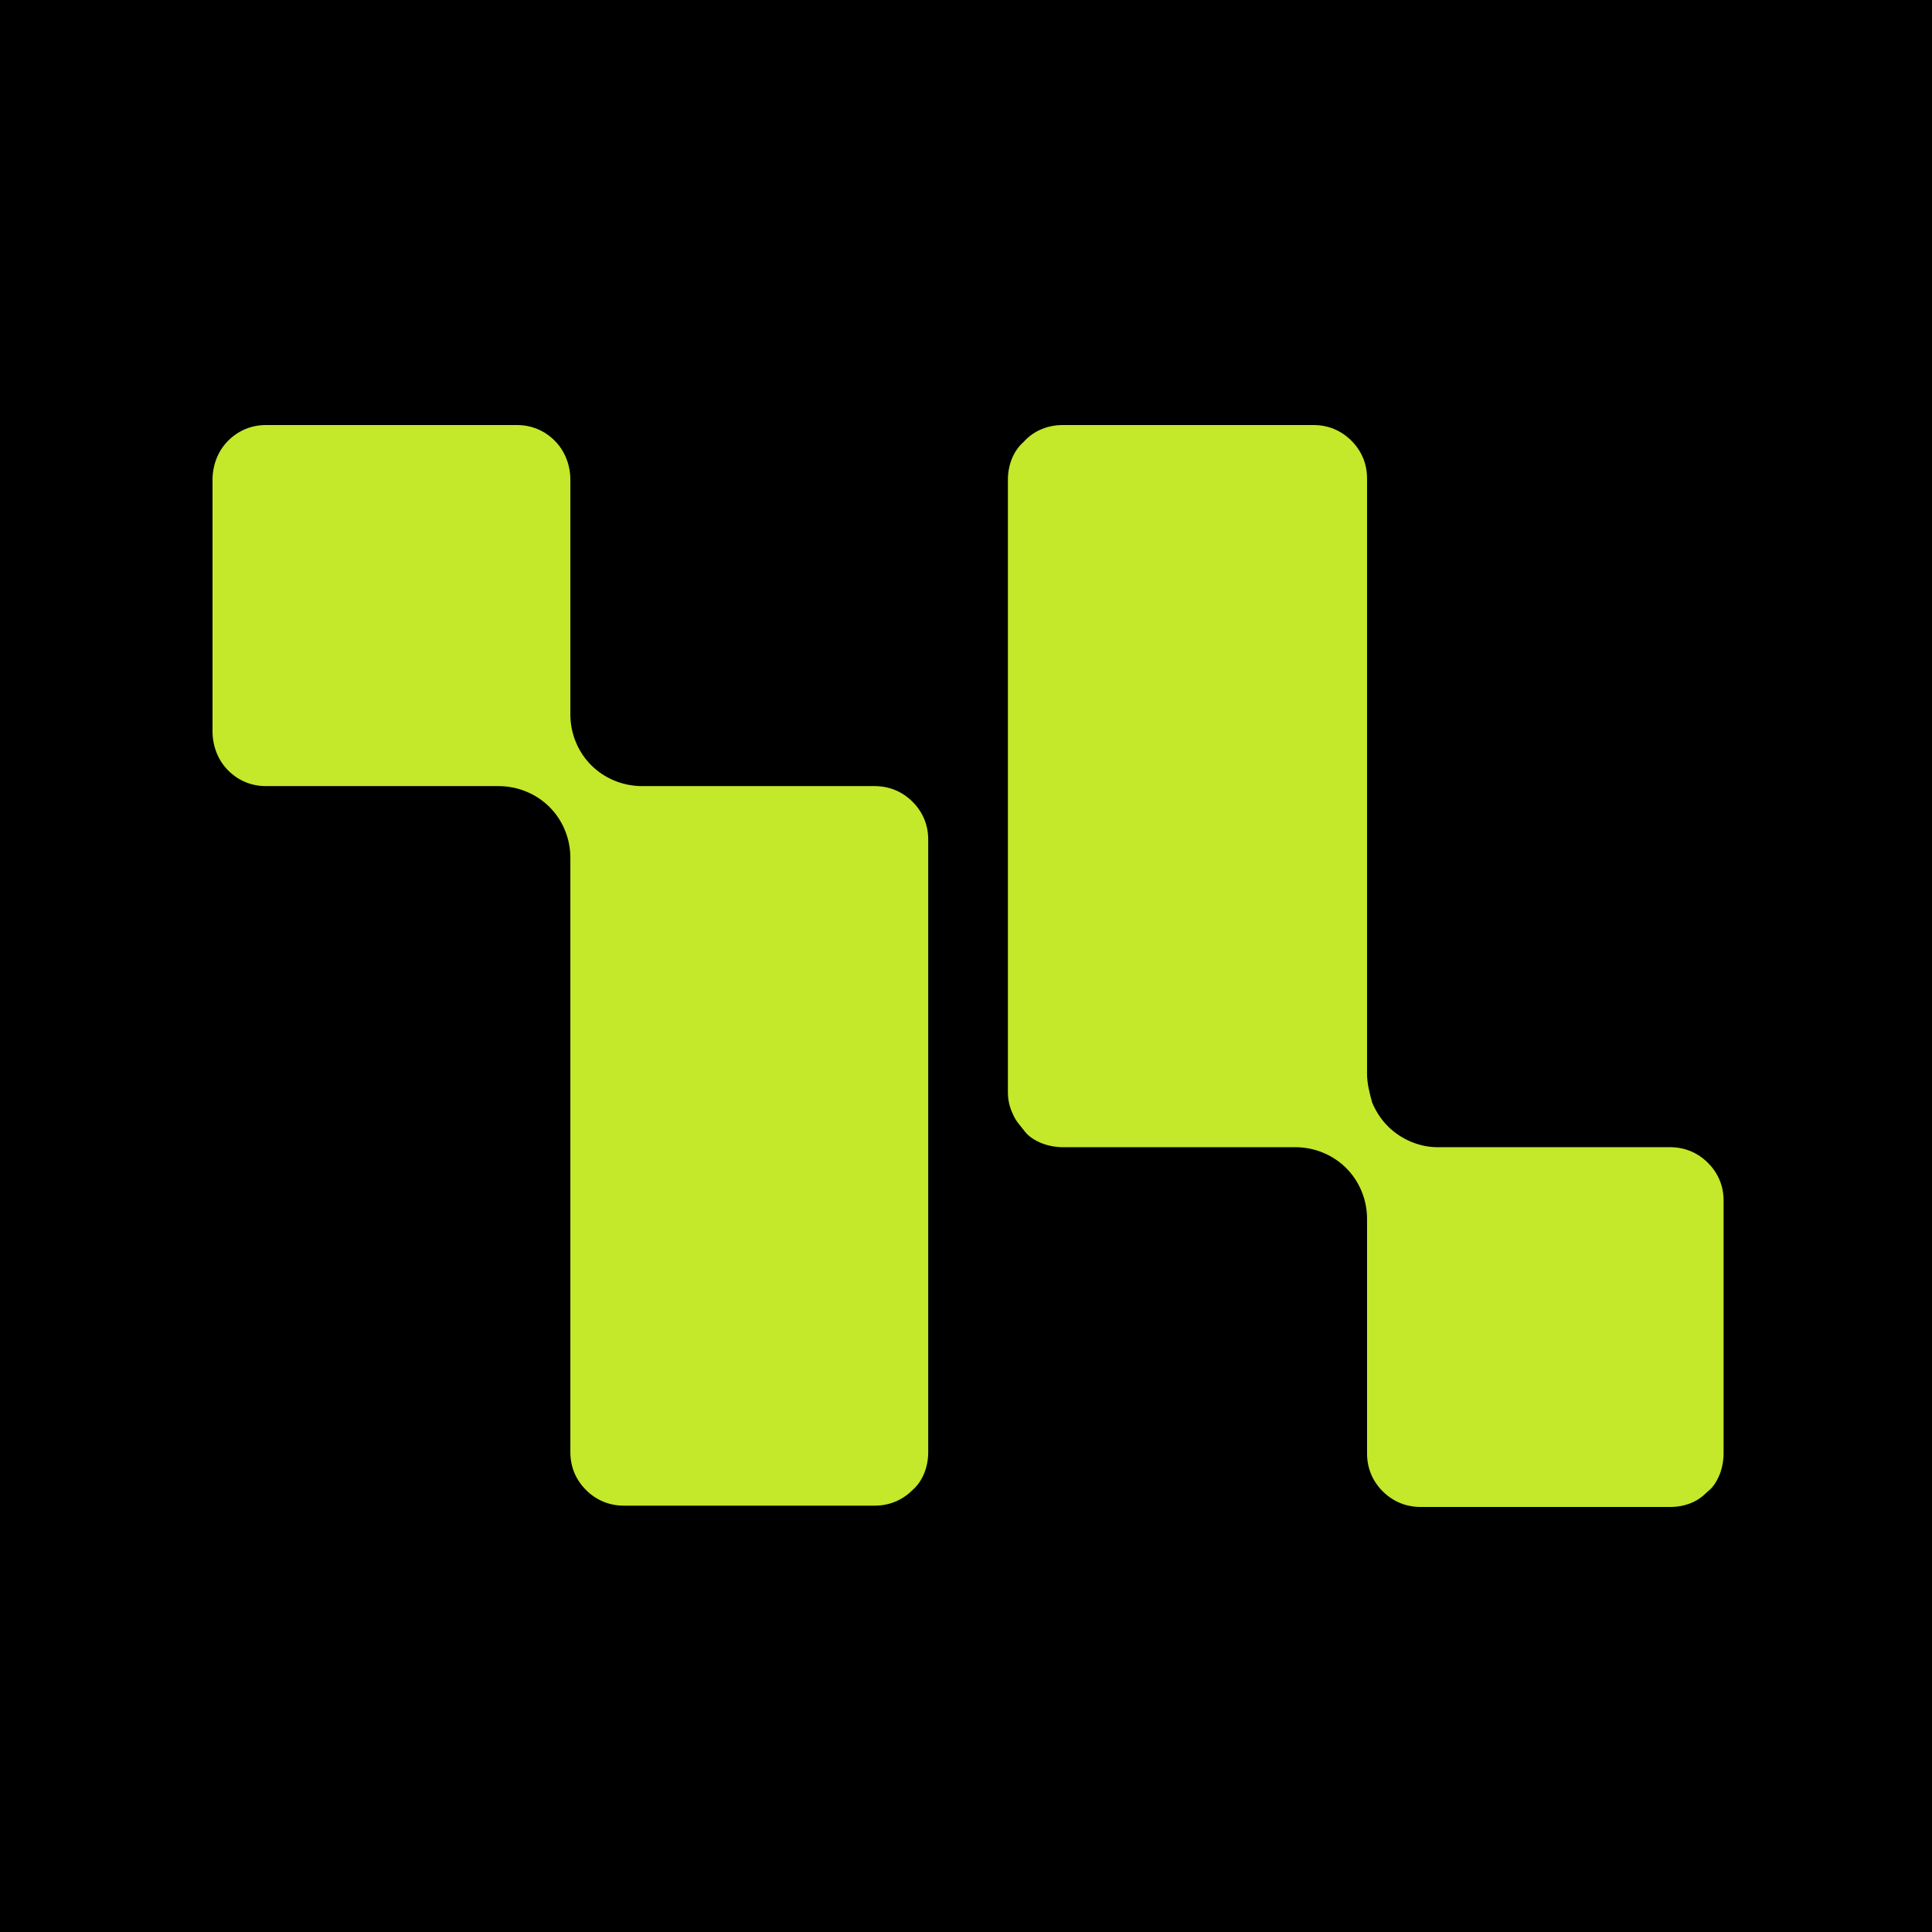
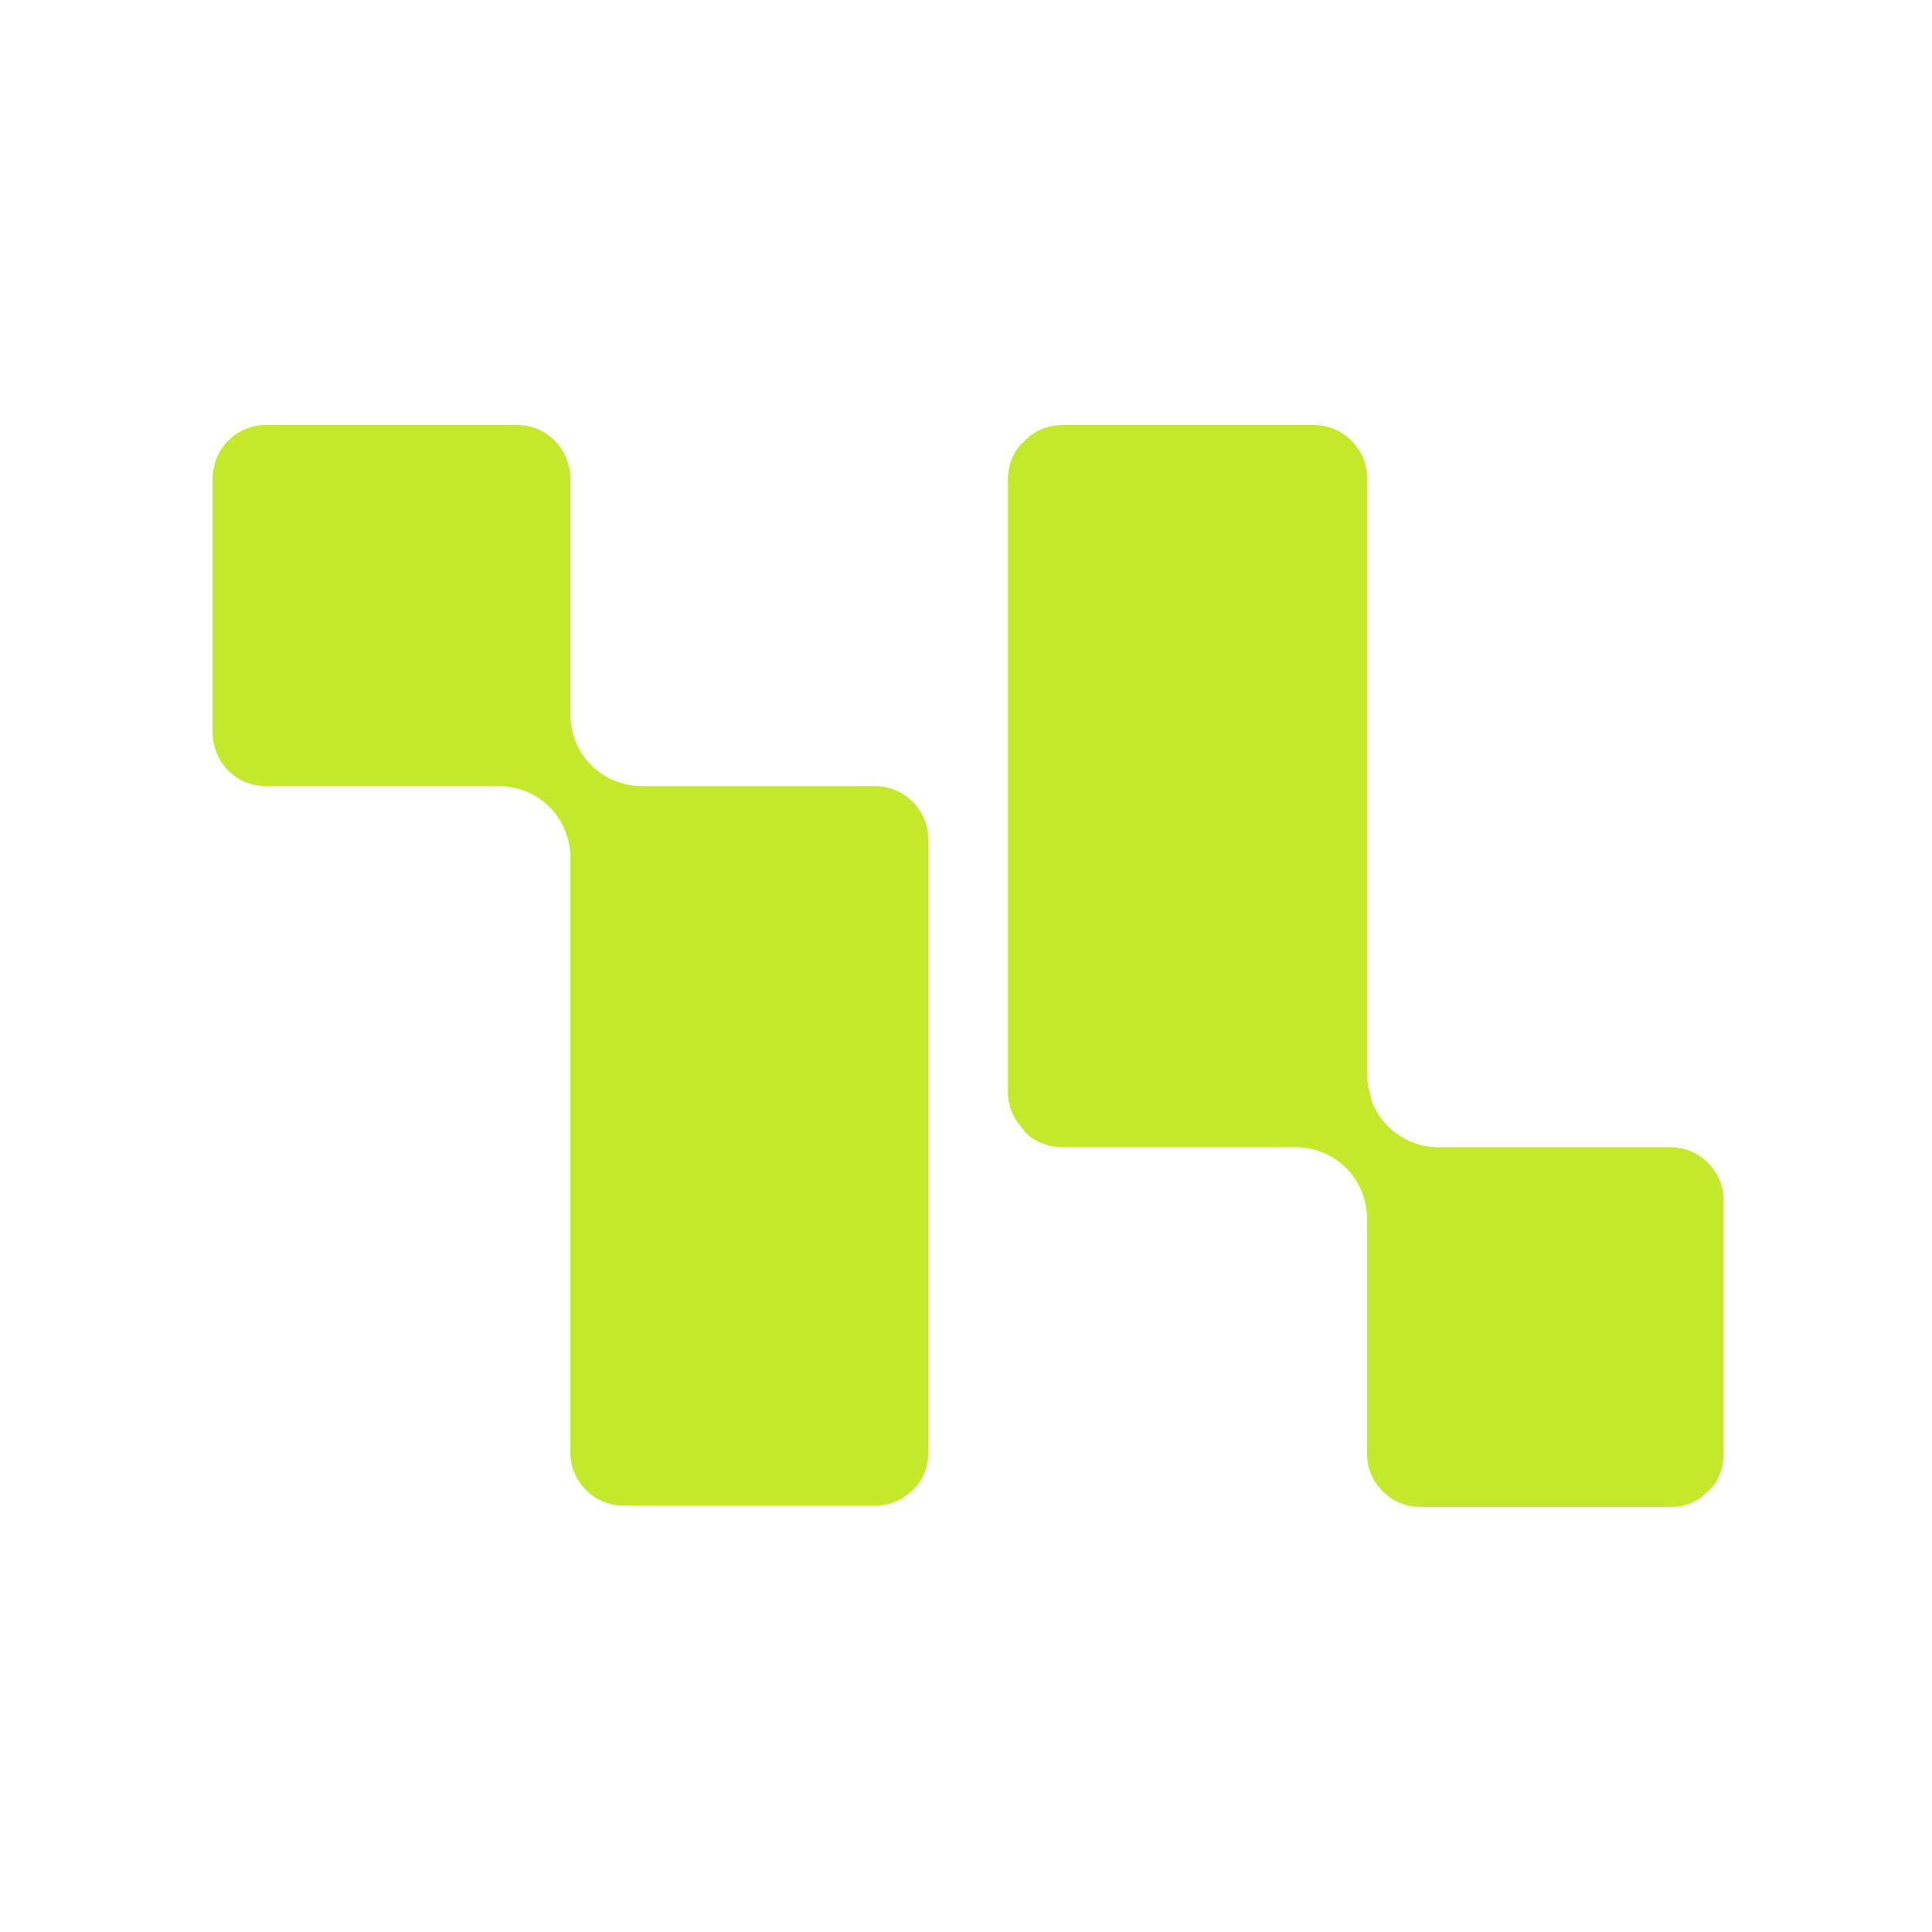
<svg xmlns="http://www.w3.org/2000/svg" width="200" height="200" viewBox="0 0 200 200" fill="none">
-   <rect width="200" height="200" fill="black" />
  <path d="M96.089 86.911V150.333C96.089 151.817 95.548 153.301 94.467 154.246C93.385 155.325 92.033 155.865 90.546 155.865H64.588C63.1 155.865 61.748 155.325 60.667 154.246C59.585 153.166 59.044 151.817 59.044 150.333V88.8C59.044 86.776 58.233 84.887 56.881 83.537C55.529 82.188 53.637 81.378 51.609 81.378H27.543C26.056 81.378 24.704 80.839 23.622 79.759C22.541 78.68 22 77.195 22 75.711V49.667C22 48.183 22.541 46.699 23.622 45.619C24.704 44.54 26.056 44 27.543 44H53.501C54.989 44 56.34 44.54 57.422 45.619C58.504 46.699 59.044 48.183 59.044 49.667V73.957C59.044 75.981 59.856 77.87 61.208 79.219C62.56 80.569 64.453 81.378 66.481 81.378H90.546C92.033 81.378 93.385 81.918 94.467 82.998C95.548 84.077 96.089 85.427 96.089 86.911Z" fill="#C4E82A" />
-   <path d="M104.337 113.089V49.667C104.337 48.183 104.878 46.699 105.96 45.754C107.041 44.54 108.529 44 110.016 44H135.974C137.461 44 138.813 44.54 139.895 45.619C140.976 46.699 141.517 48.048 141.517 49.532V111.2C141.517 112.145 141.788 113.224 142.058 114.169C142.464 115.113 143.004 115.923 143.68 116.598C145.032 117.947 146.925 118.757 148.818 118.757H172.883C174.37 118.757 175.722 119.296 176.804 120.376C177.886 121.455 178.426 122.805 178.426 124.289V150.467C178.426 151.142 178.291 151.952 178.021 152.627C177.75 153.301 177.345 153.976 176.804 154.381C176.263 154.92 175.722 155.325 175.046 155.595C174.37 155.865 173.694 156 172.883 156H147.06C145.573 156 144.221 155.46 143.139 154.381C142.058 153.301 141.517 151.952 141.517 150.467V126.178C141.517 124.154 140.706 122.265 139.354 120.916C138.002 119.566 136.109 118.757 134.081 118.757H110.016C109.34 118.757 108.529 118.622 107.853 118.352C107.177 118.082 106.501 117.677 106.095 117.137C105.689 116.598 105.149 116.058 104.878 115.383C104.473 114.573 104.337 113.764 104.337 113.089Z" fill="#C4E82A" />
+   <path d="M104.337 113.089V49.667C104.337 48.183 104.878 46.699 105.96 45.754C107.041 44.54 108.529 44 110.016 44H135.974C137.461 44 138.813 44.54 139.895 45.619C140.976 46.699 141.517 48.048 141.517 49.532V111.2C141.517 112.145 141.788 113.224 142.058 114.169C142.464 115.113 143.004 115.923 143.68 116.598C145.032 117.947 146.925 118.757 148.818 118.757H172.883C174.37 118.757 175.722 119.296 176.804 120.376C177.886 121.455 178.426 122.805 178.426 124.289V150.467C178.426 151.142 178.291 151.952 178.021 152.627C177.75 153.301 177.345 153.976 176.804 154.381C176.263 154.92 175.722 155.325 175.046 155.595C174.37 155.865 173.694 156 172.883 156H147.06C145.573 156 144.221 155.46 143.139 154.381C142.058 153.301 141.517 151.952 141.517 150.467V126.178C141.517 124.154 140.706 122.265 139.354 120.916C138.002 119.566 136.109 118.757 134.081 118.757H110.016C109.34 118.757 108.529 118.622 107.853 118.352C107.177 118.082 106.501 117.677 106.095 117.137C105.689 116.598 105.149 116.058 104.878 115.383C104.473 114.573 104.337 113.764 104.337 113.089" fill="#C4E82A" />
</svg>